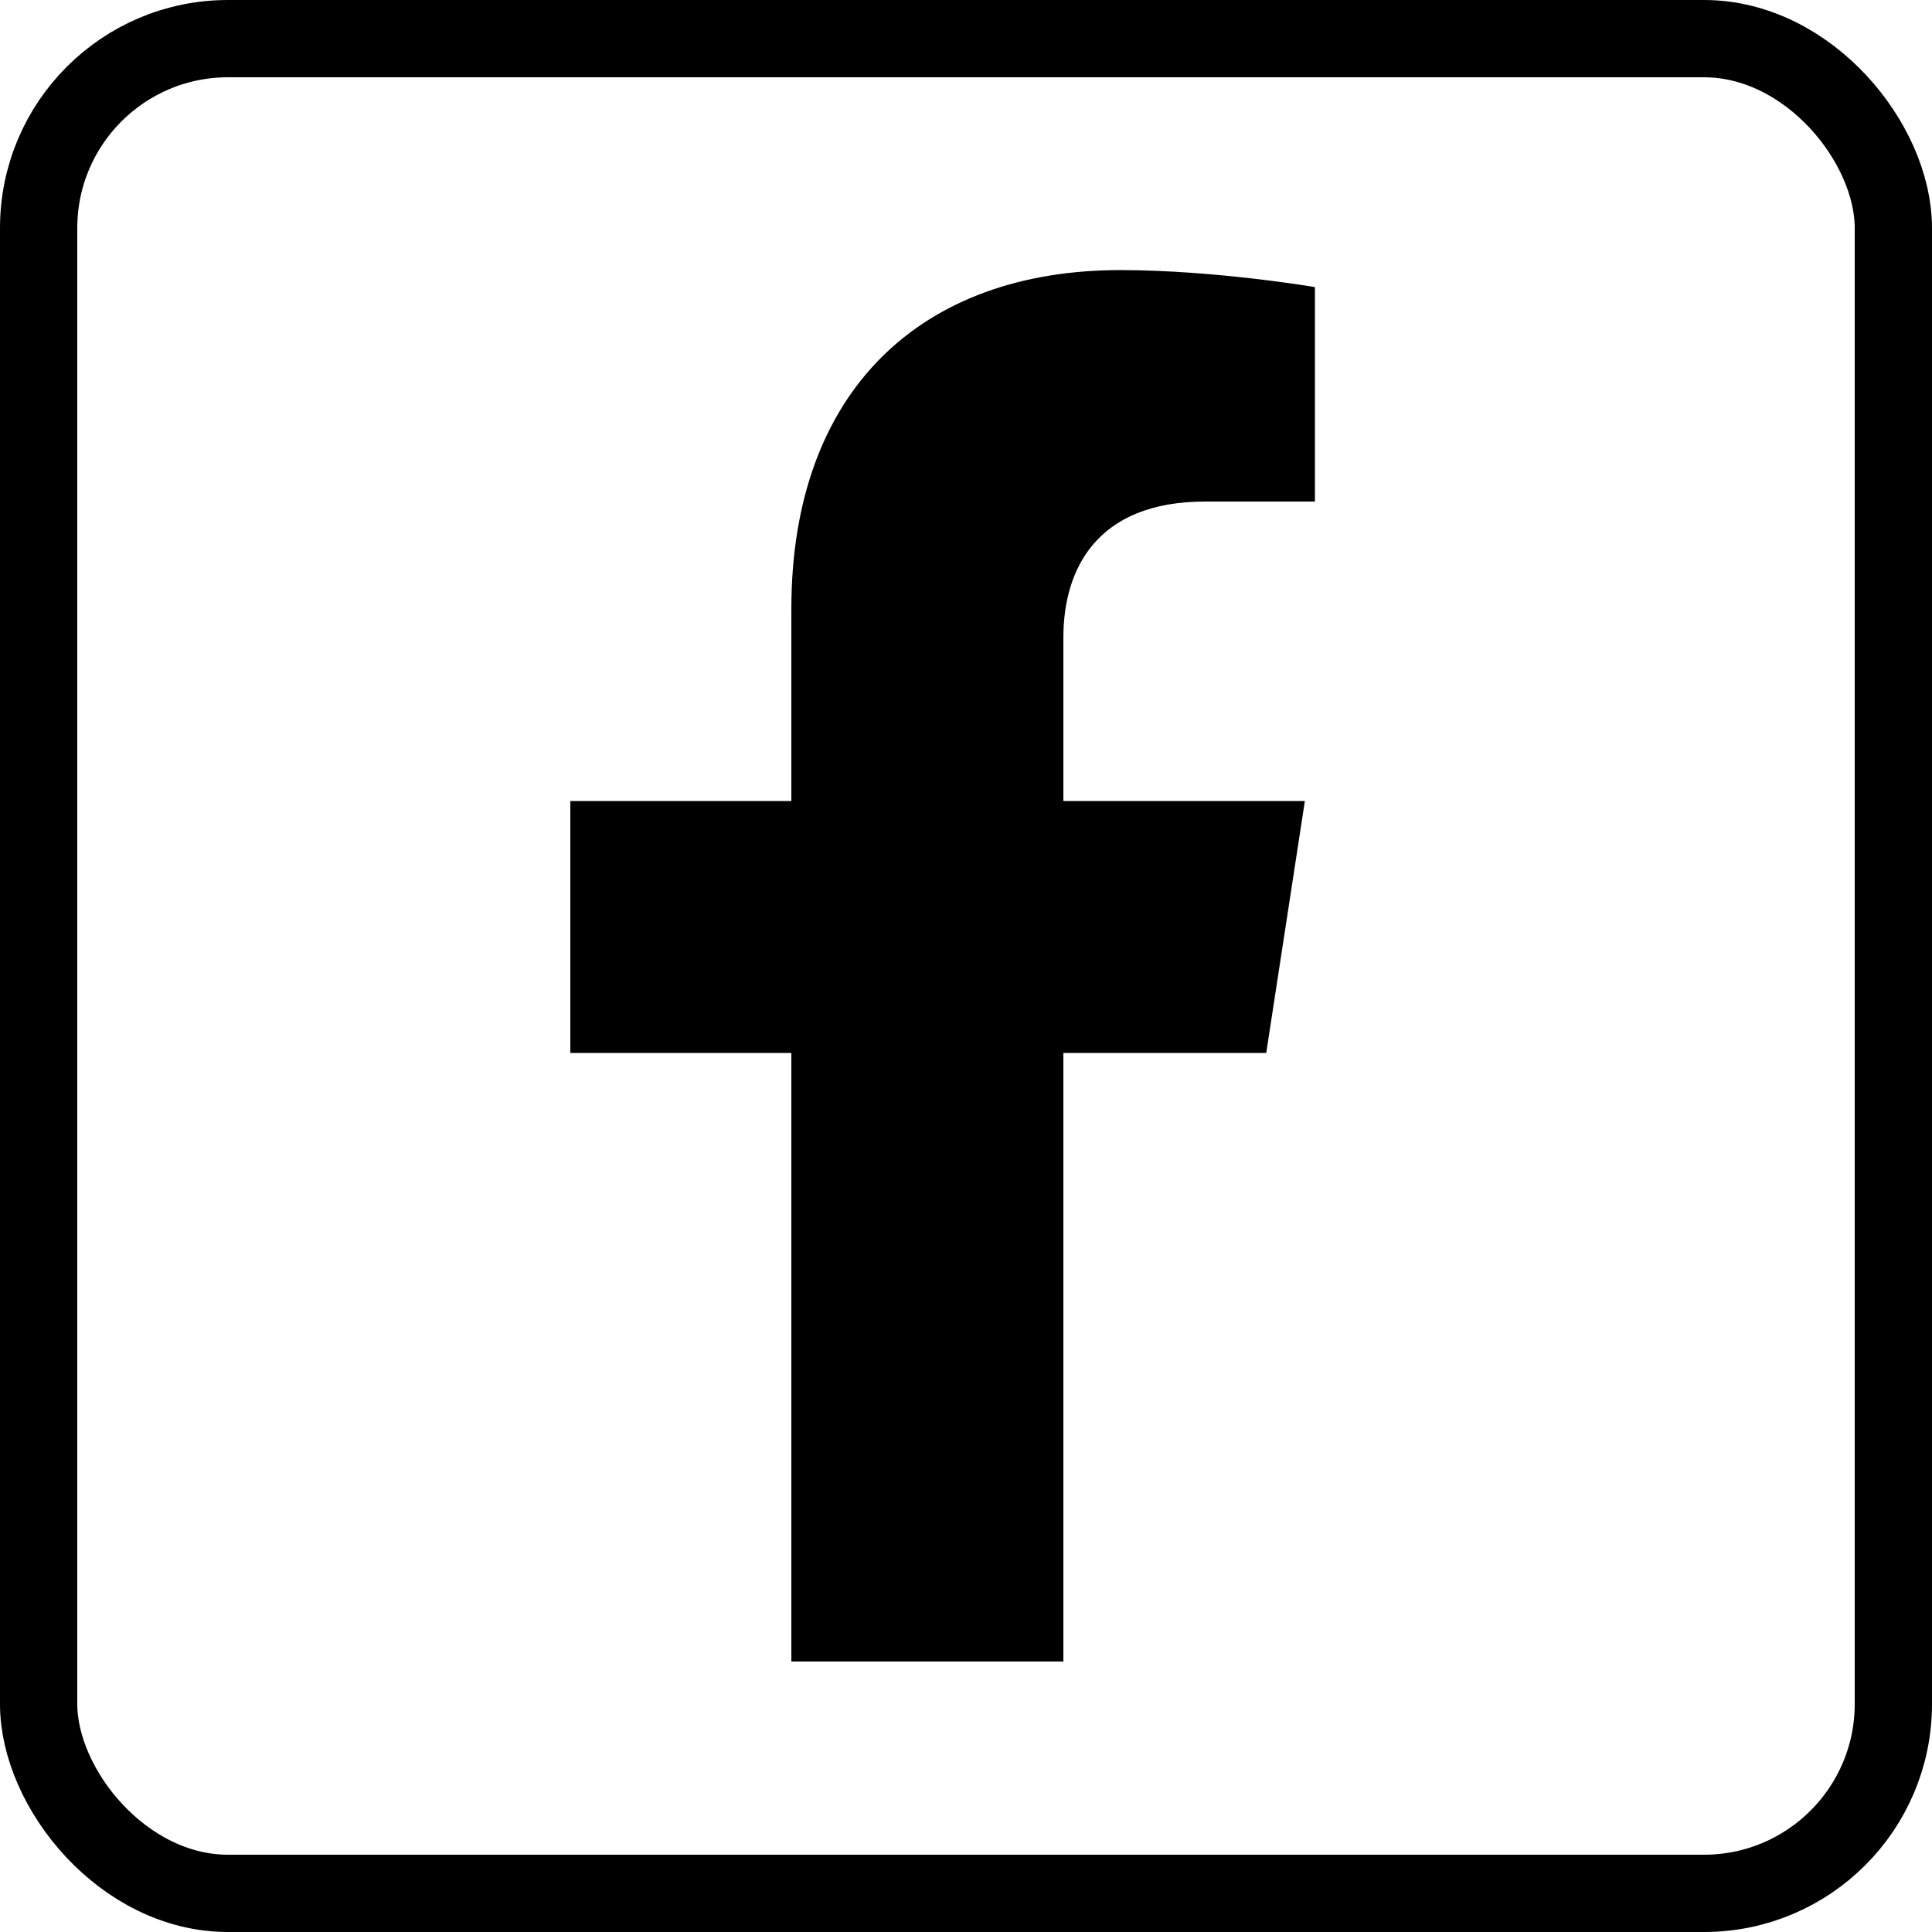
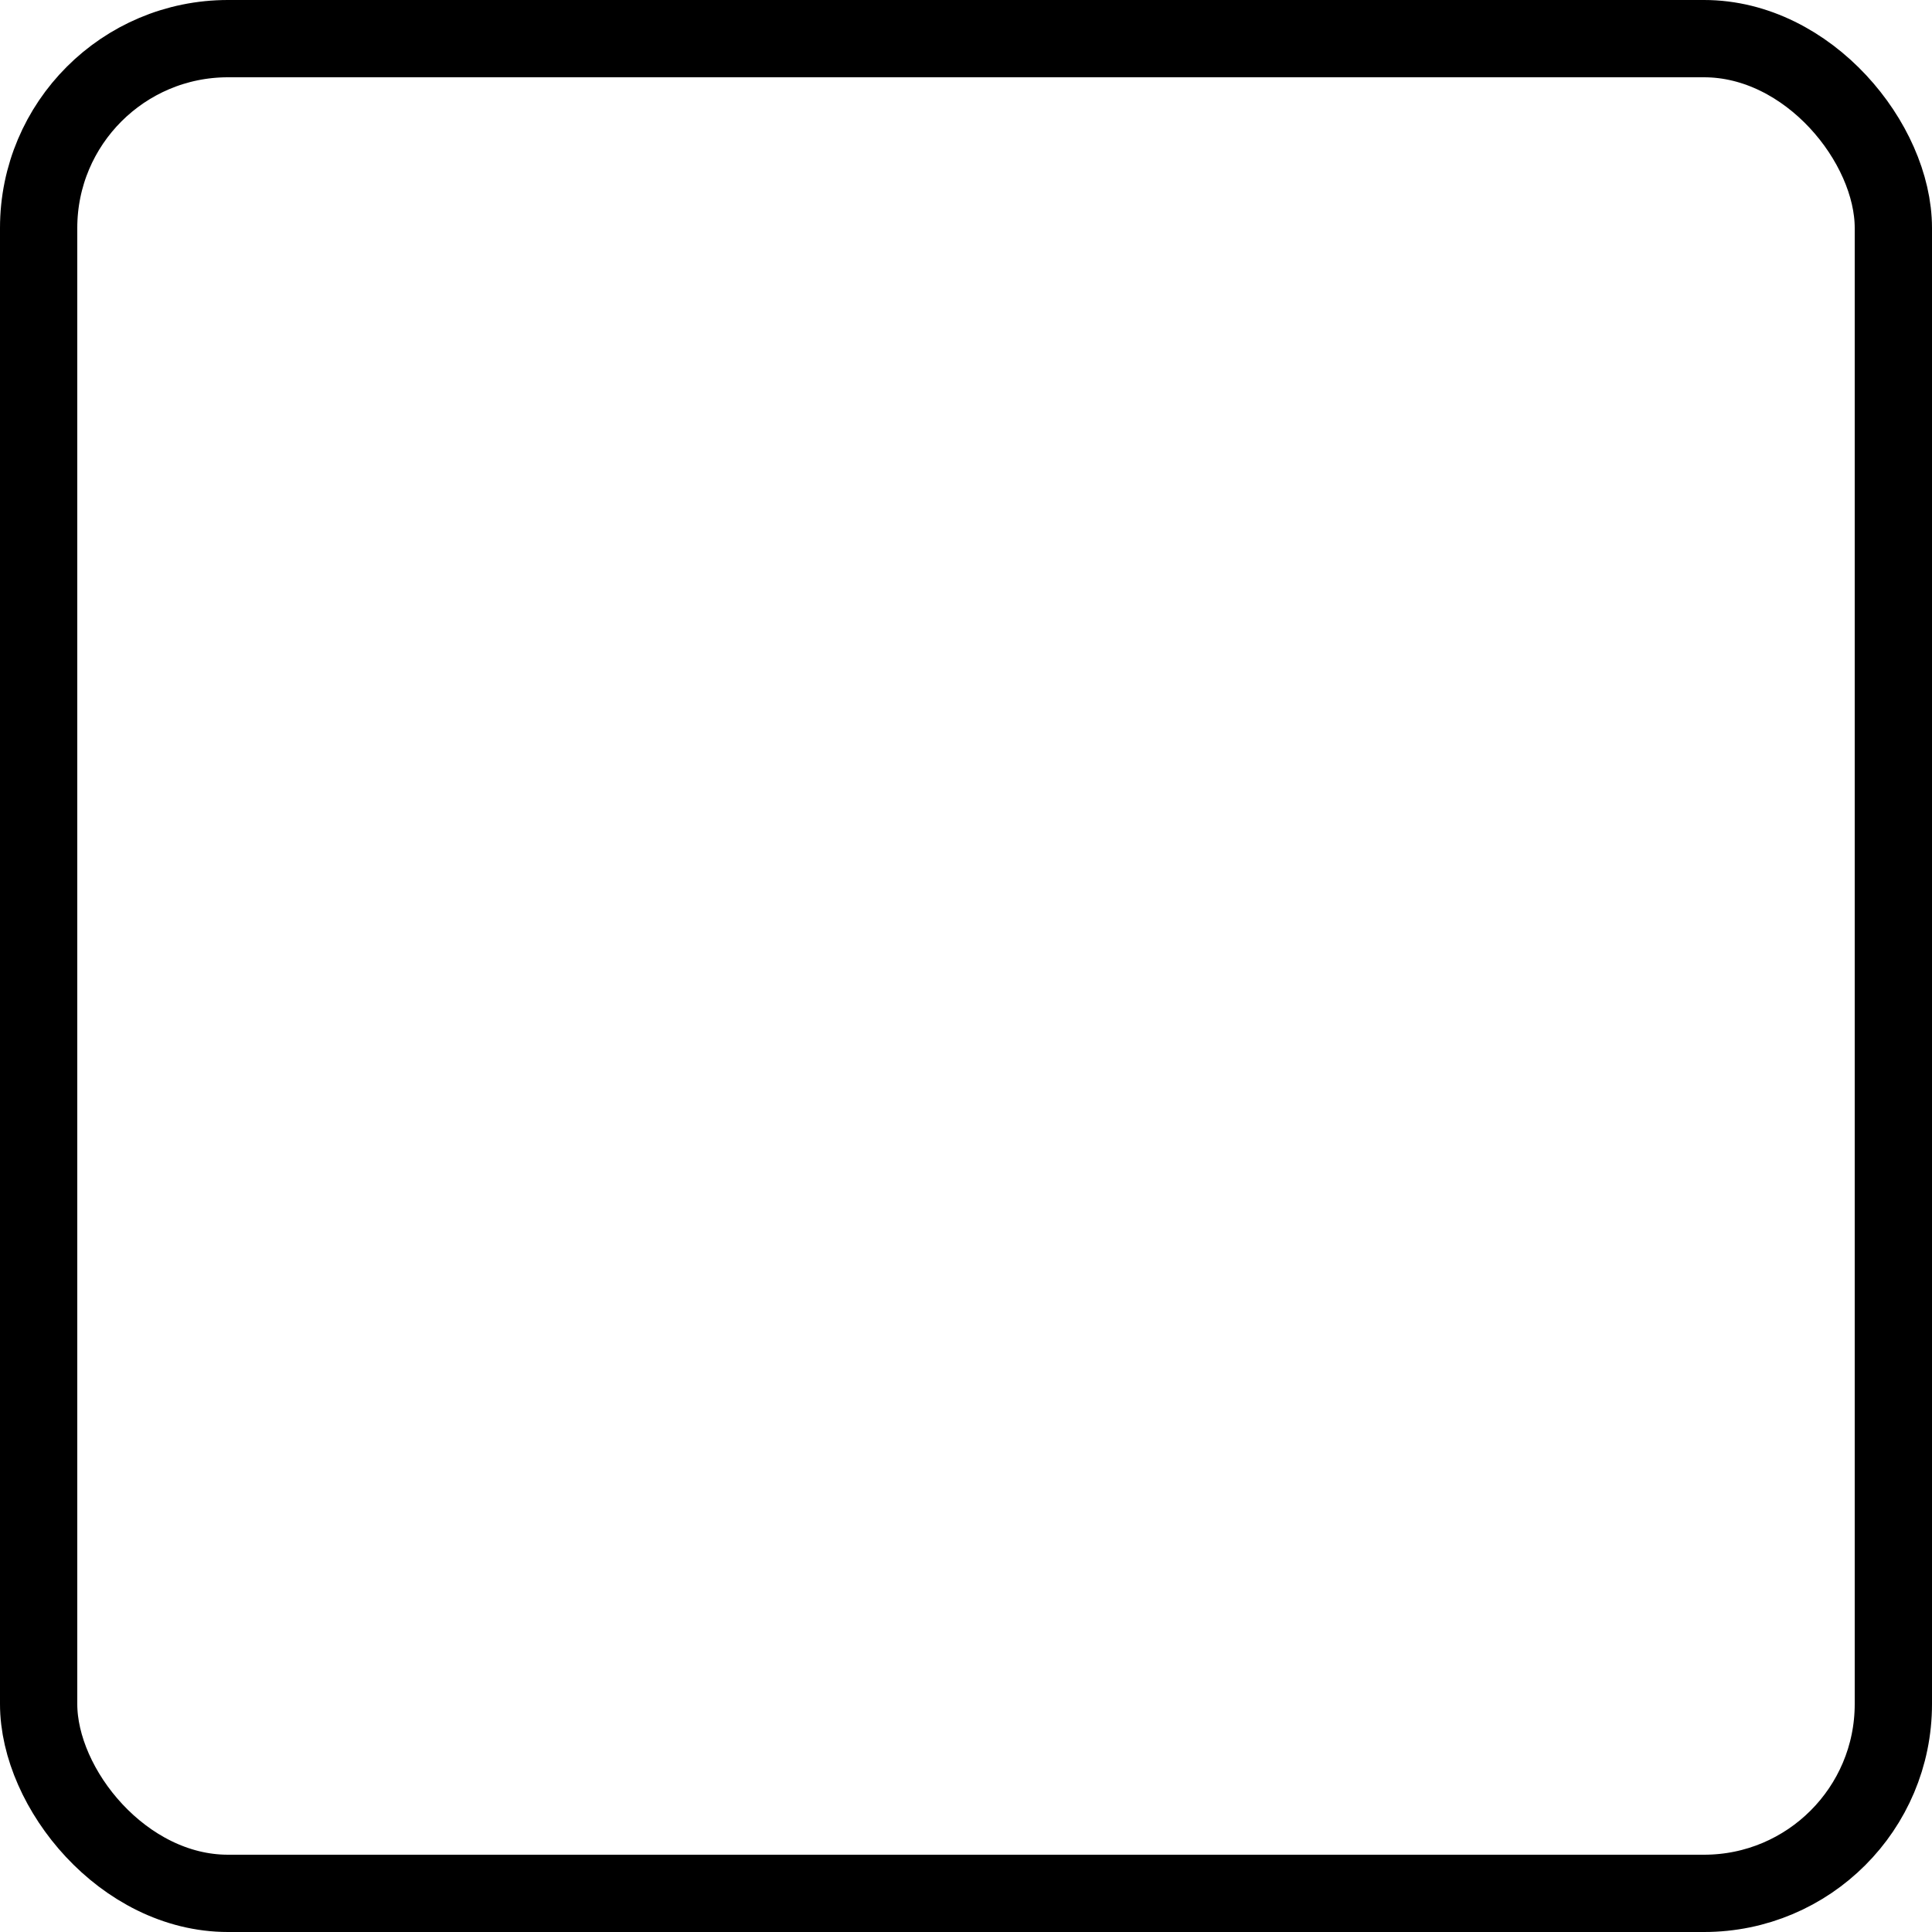
<svg xmlns="http://www.w3.org/2000/svg" id="facebook" viewBox="0 0 50 50">
  <defs>
    <style>.cls-1{fill:none;stroke:#000;stroke-miterlimit:10;stroke-width:2px;}</style>
  </defs>
-   <path d="m32.77,27.25l1-6.52h-6.25v-4.23c0-1.78.87-3.52,3.67-3.52h2.84v-5.55s-2.58-.44-5.04-.44c-5.15,0-8.51,3.12-8.51,8.77v4.97h-5.72v6.52h5.72v15.75h7.04v-15.75h5.25Z" />
  <rect class="cls-1" x="1" y="1" width="48" height="48" rx="4.9" ry="4.9" />
</svg>